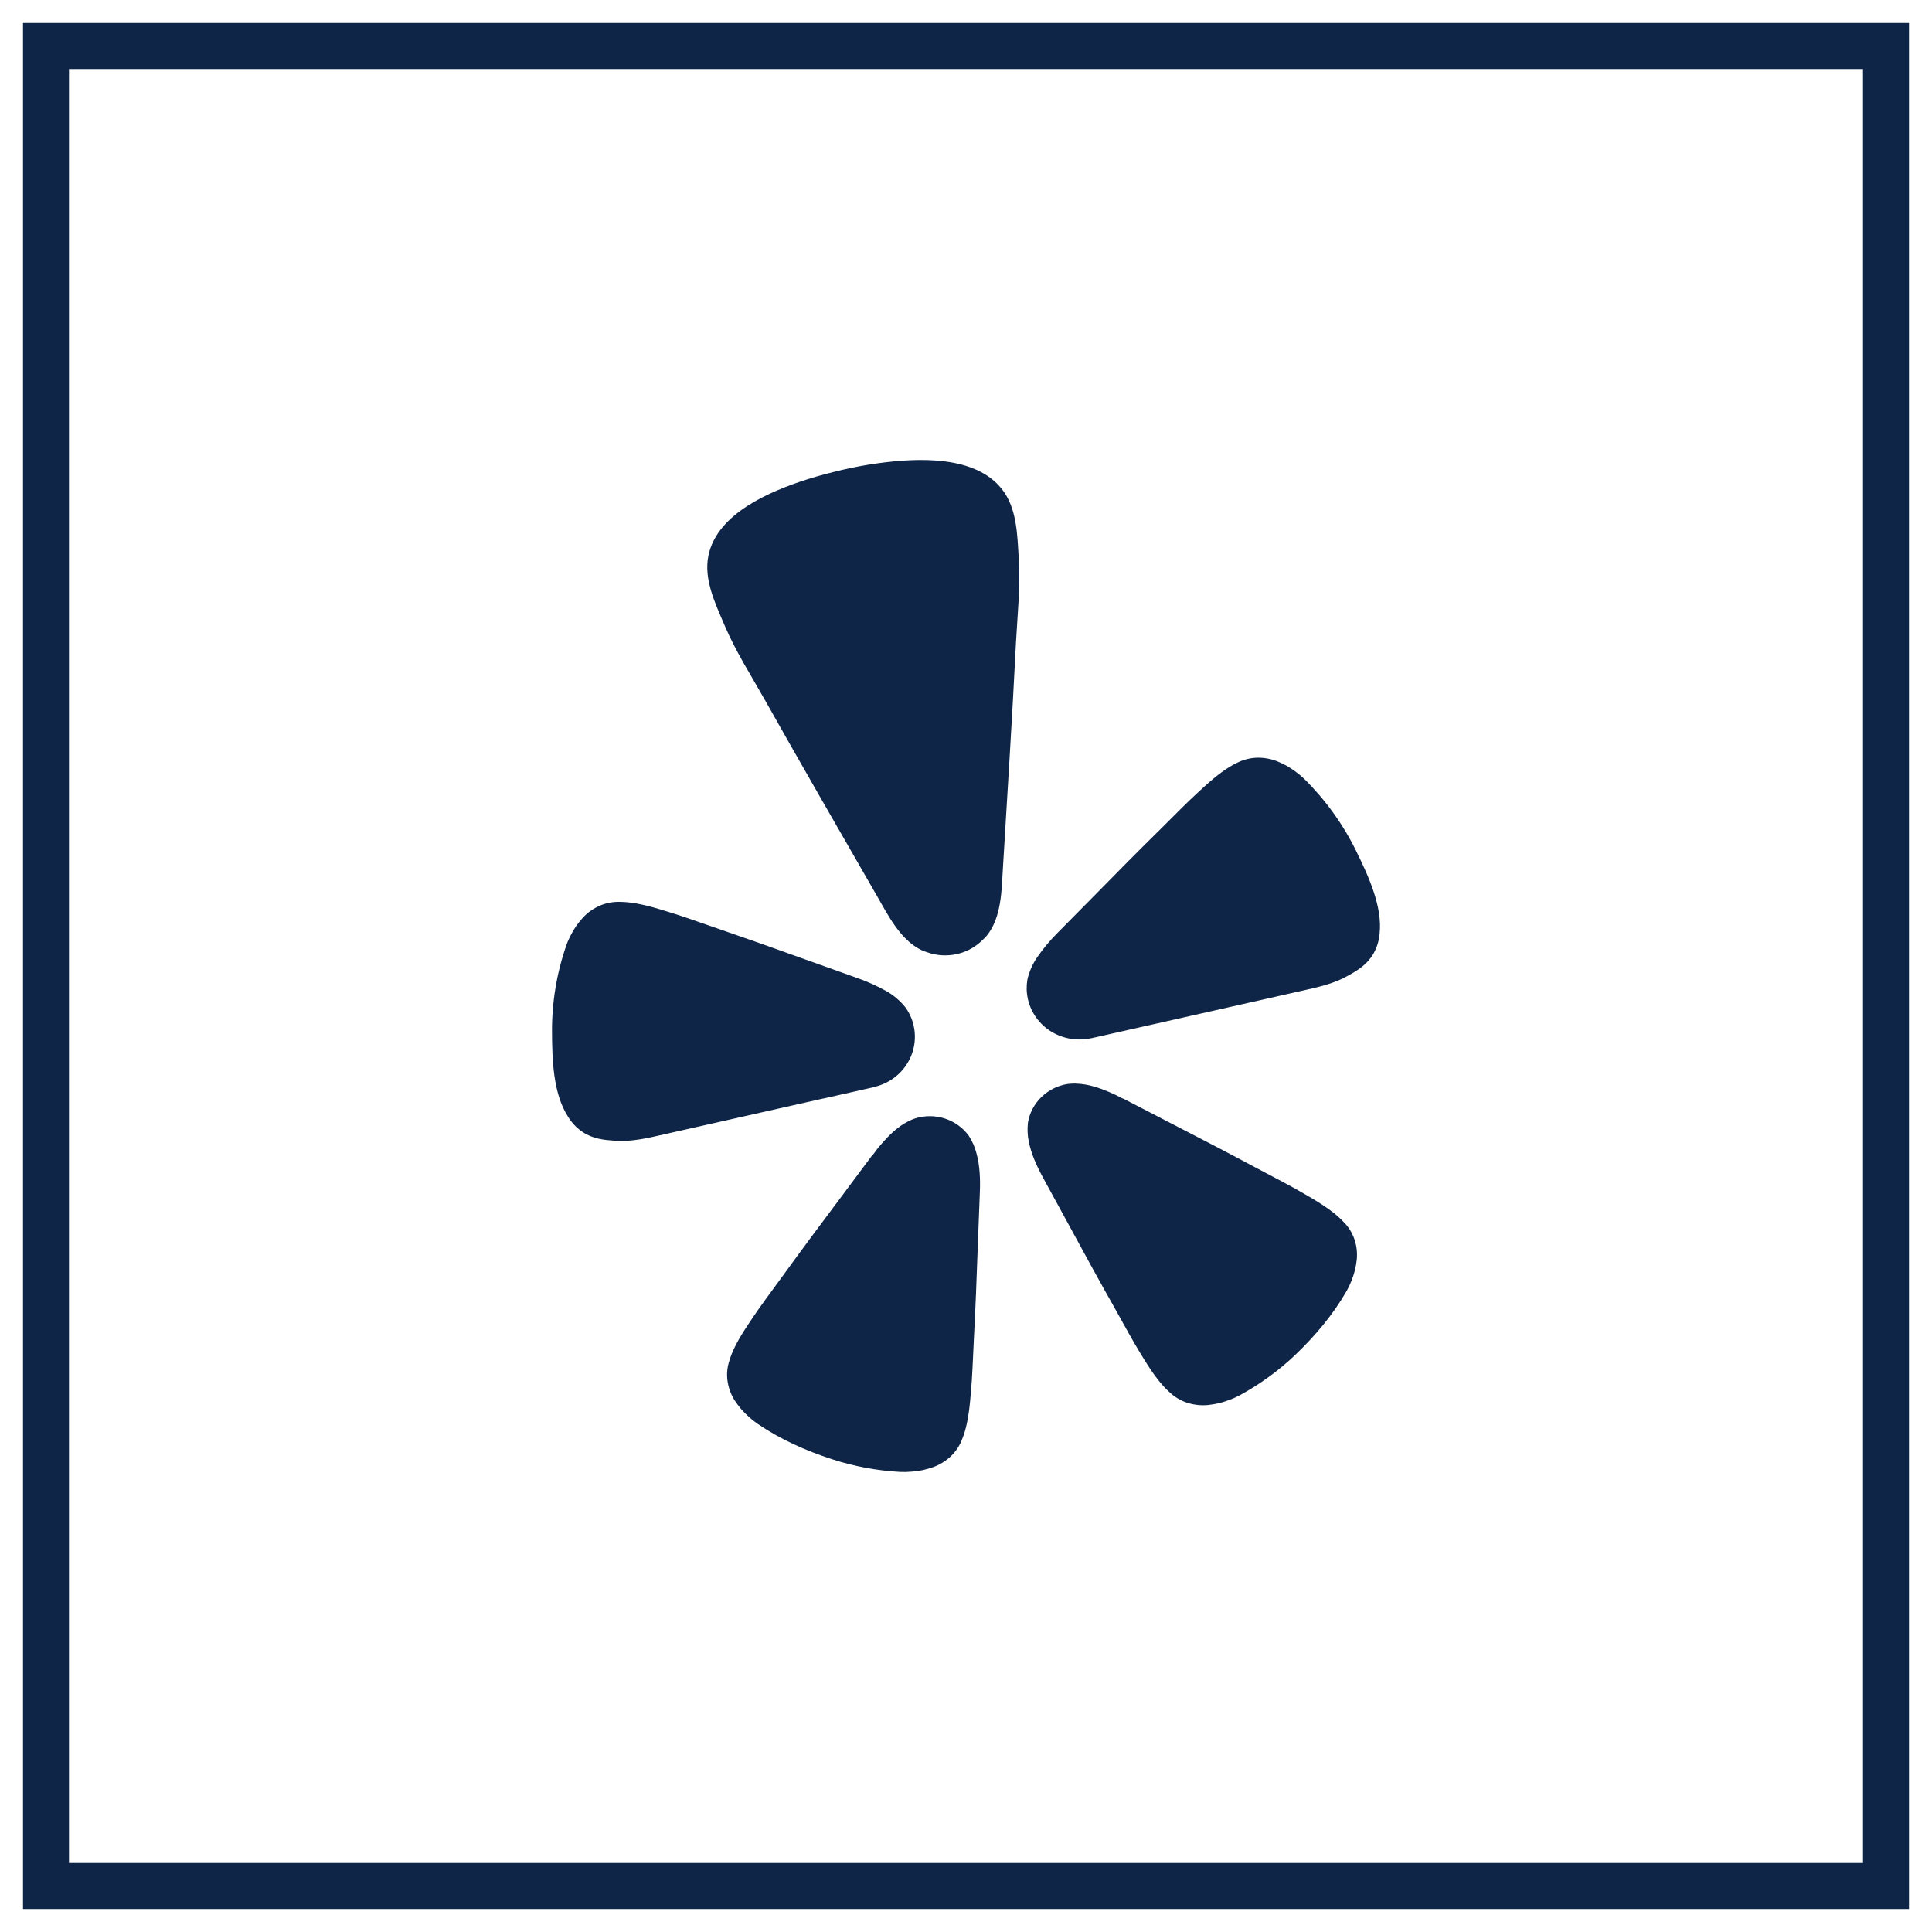
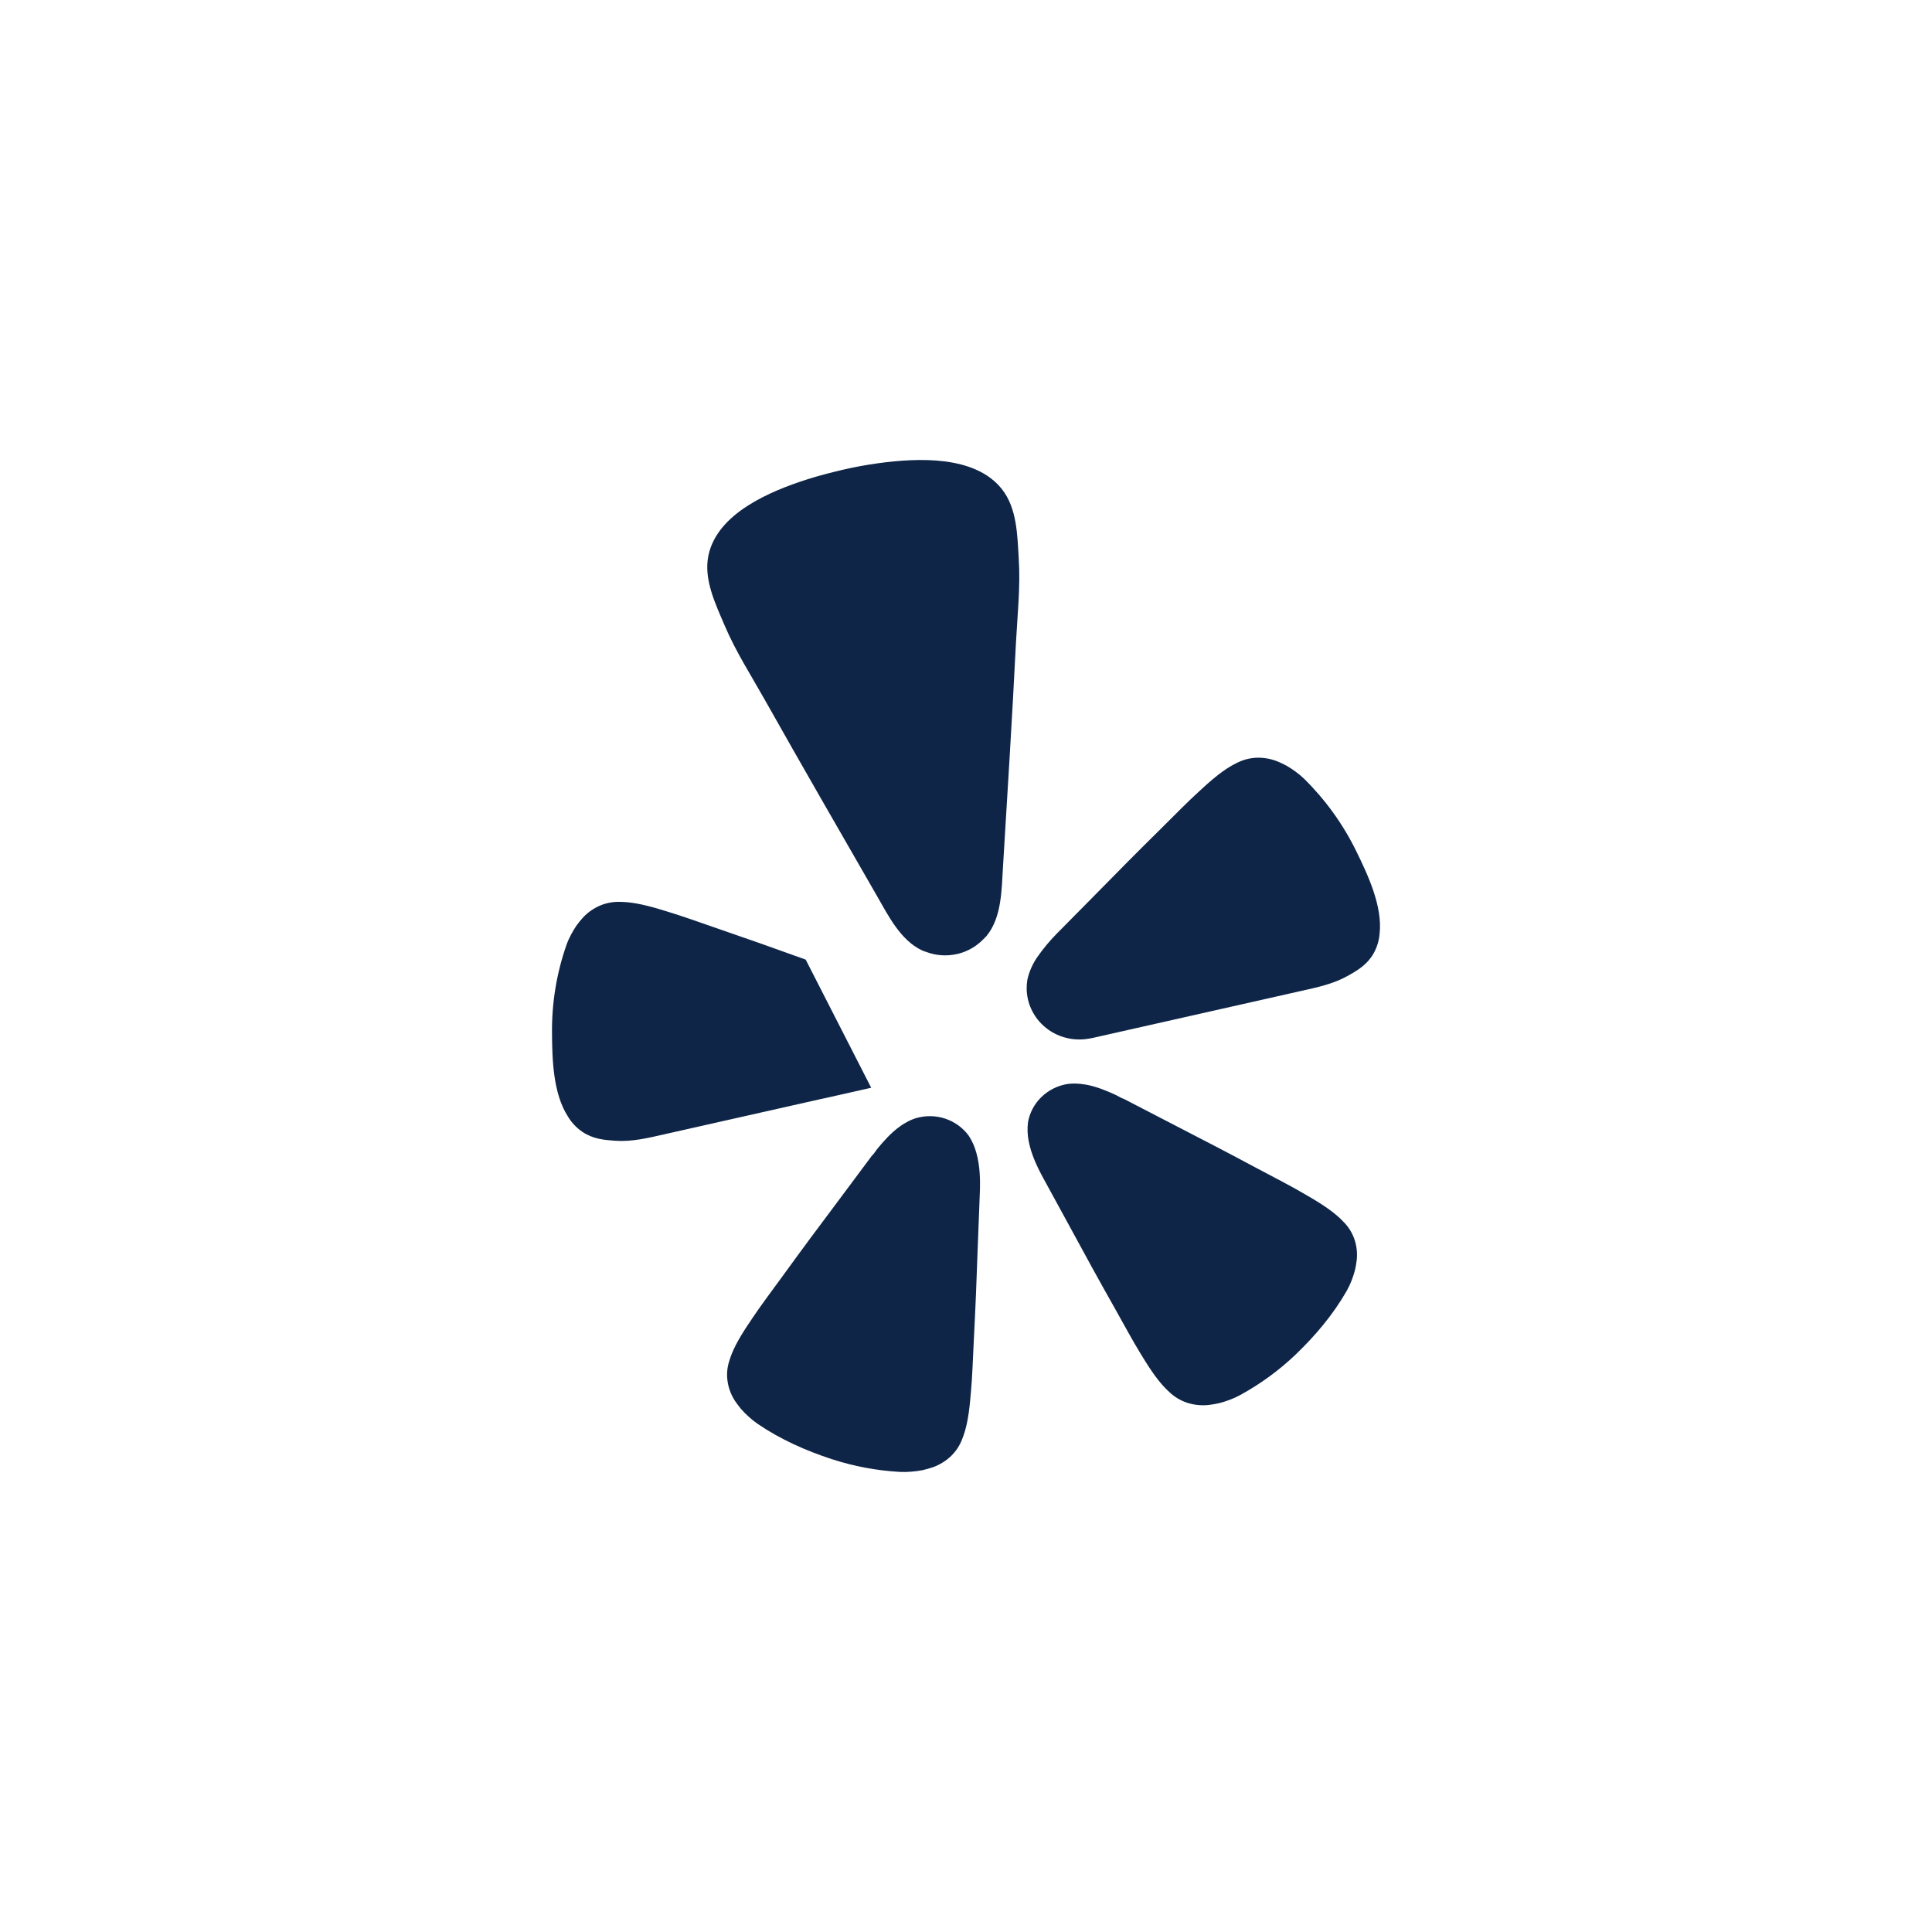
<svg xmlns="http://www.w3.org/2000/svg" viewBox="0 0 42 42">
  <g fill="none" fill-rule="evenodd" transform="translate(1 1)">
-     <rect width="40" height="40" stroke="#0E2547" />
    <g fill="#0E2547" fill-rule="nonzero" transform="translate(11 9)">
-       <path d="M5.901 13.881L6.939 13.647C6.961 13.642 6.997 13.634 7.041 13.62 7.327 13.545 7.573 13.364 7.725 13.115 7.878 12.867 7.926 12.571 7.86 12.289 7.858 12.282 7.857 12.277 7.856 12.27 7.822 12.135 7.762 12.007 7.679 11.894 7.563 11.75 7.419 11.629 7.256 11.539 7.063 11.432 6.862 11.341 6.653 11.267L5.515 10.861C4.876 10.629 4.237 10.404 3.593 10.183 3.175 10.038 2.82 9.911 2.512 9.818 2.454 9.8 2.39 9.783 2.338 9.765 1.966 9.654 1.705 9.608 1.483 9.606 1.335 9.601 1.188 9.627 1.052 9.683.91 9.743.782 9.831.677 9.943.625 10.0.576 10.061.53 10.124.487 10.188.448 10.254.412 10.322.373 10.395.339 10.471.312 10.549.1 11.158-.005 11.798 0 12.441.004 13.022.02 13.769.348 14.275.426 14.405.532 14.517.658 14.604.892 14.761 1.128 14.782 1.373 14.799 1.74 14.825 2.095 14.737 2.449 14.657L5.898 13.88 5.901 13.881zM17.483 8.502C17.199 7.922 16.818 7.392 16.356 6.935 16.296 6.877 16.232 6.823 16.164 6.774 16.101 6.728 16.036 6.685 15.969 6.646 15.899 6.609 15.828 6.576 15.755 6.546 15.611 6.491 15.457 6.466 15.303 6.473 15.155 6.481 15.011 6.521 14.88 6.589 14.682 6.685 14.468 6.839 14.183 7.098 14.144 7.136 14.094 7.179 14.05 7.22 13.815 7.435 13.553 7.701 13.242 8.011 12.761 8.485 12.288 8.962 11.817 9.443L10.975 10.295C10.821 10.451 10.681 10.619 10.556 10.798 10.449 10.949 10.374 11.119 10.334 11.298 10.311 11.436 10.314 11.576 10.344 11.712 10.345 11.719 10.347 11.725 10.348 11.731 10.415 12.013 10.591 12.259 10.839 12.417 11.088 12.574 11.389 12.632 11.681 12.577 11.727 12.57 11.762 12.563 11.784 12.557L16.273 11.545C16.627 11.466 16.986 11.392 17.303 11.212 17.517 11.092 17.719 10.972 17.858 10.731 17.933 10.599 17.978 10.452 17.991 10.302 18.059 9.705 17.74 9.027 17.483 8.502zM9.449 10.344C9.774 9.946 9.774 9.351 9.803 8.865 9.901 7.242 10.004 5.618 10.085 3.994 10.117 3.379 10.185 2.772 10.147 2.152 10.116 1.641 10.112 1.053 9.781.634 9.197-.106 7.952-.046 7.102.069 6.842.104 6.581.152 6.322.212 6.064.273 5.807.339 5.557.418 4.742.678 3.595 1.157 3.401 2.073 3.292 2.592 3.551 3.122 3.752 3.595 3.996 4.168 4.329 4.685 4.633 5.225 5.435 6.65 6.253 8.066 7.068 9.483 7.311 9.906 7.577 10.442 8.047 10.662 8.079 10.675 8.11 10.687 8.143 10.697 8.354 10.775 8.584 10.79 8.804 10.74 8.817 10.737 8.83 10.734 8.843 10.731 9.047 10.677 9.231 10.569 9.375 10.42 9.401 10.396 9.426 10.371 9.449 10.344zM9.06 14.69C8.933 14.516 8.753 14.386 8.545 14.317 8.337 14.249 8.113 14.247 7.904 14.31 7.855 14.326 7.807 14.346 7.76 14.368 7.689 14.404 7.621 14.445 7.556 14.493 7.369 14.628 7.212 14.804 7.068 14.98 7.032 15.025 6.999 15.085 6.955 15.123L6.233 16.092C5.824 16.635 5.421 17.179 5.02 17.732 4.759 18.089 4.533 18.391 4.355 18.657 4.321 18.708 4.286 18.764 4.254 18.808 4.04 19.131 3.919 19.367 3.857 19.577 3.81 19.716 3.795 19.864 3.814 20.009 3.833 20.161 3.886 20.307 3.967 20.438 4.01 20.503 4.057 20.566 4.107 20.627 4.159 20.686 4.214 20.742 4.272 20.794 4.334 20.852 4.4 20.905 4.47 20.953 4.968 21.292 5.514 21.535 6.087 21.722 6.565 21.877 7.061 21.97 7.564 21.998 7.649 22.002 7.735 22 7.82 21.992 7.899 21.986 7.978 21.975 8.055 21.96 8.133 21.942 8.21 21.921 8.285 21.895 8.432 21.841 8.566 21.758 8.677 21.651 8.783 21.548 8.865 21.423 8.916 21.286 9 21.083 9.055 20.825 9.091 20.442 9.094 20.388 9.102 20.323 9.107 20.263 9.136 19.945 9.149 19.573 9.17 19.134 9.205 18.46 9.233 17.788 9.255 17.115 9.255 17.115 9.301 15.919 9.301 15.918 9.312 15.642 9.303 15.337 9.225 15.062 9.19 14.93 9.135 14.805 9.06 14.69zM17.209 16.564C17.059 16.403 16.845 16.242 16.508 16.043 16.46 16.017 16.403 15.981 16.35 15.951 16.07 15.786 15.732 15.613 15.338 15.404 14.731 15.079 14.125 14.763 13.513 14.449L12.431 13.889C12.375 13.873 12.318 13.833 12.265 13.808 12.057 13.711 11.837 13.621 11.608 13.579 11.529 13.565 11.449 13.557 11.369 13.555 11.317 13.555 11.266 13.558 11.214 13.564 10.998 13.597 10.798 13.696 10.642 13.846 10.486 13.996 10.383 14.191 10.347 14.401 10.331 14.536 10.336 14.671 10.362 14.804 10.415 15.085 10.544 15.363 10.677 15.606L11.254 16.663C11.576 17.258 11.901 17.851 12.235 18.441 12.45 18.827 12.629 19.156 12.797 19.43 12.828 19.481 12.864 19.536 12.892 19.584 13.096 19.912 13.26 20.119 13.426 20.267 13.534 20.369 13.663 20.446 13.804 20.494 13.953 20.542 14.111 20.559 14.266 20.544 14.346 20.535 14.424 20.521 14.502 20.504 14.579 20.484 14.655 20.46 14.729 20.432 14.809 20.403 14.886 20.368 14.961 20.327 15.4 20.087 15.805 19.791 16.165 19.448 16.597 19.033 16.979 18.581 17.276 18.063 17.317 17.99 17.353 17.914 17.383 17.836 17.411 17.763 17.435 17.69 17.455 17.615 17.473 17.539 17.486 17.462 17.495 17.385 17.51 17.232 17.492 17.079 17.442 16.934 17.393 16.796 17.314 16.669 17.209 16.564z" />
+       <path d="M5.901 13.881L6.939 13.647L5.515 10.861C4.876 10.629 4.237 10.404 3.593 10.183 3.175 10.038 2.82 9.911 2.512 9.818 2.454 9.8 2.39 9.783 2.338 9.765 1.966 9.654 1.705 9.608 1.483 9.606 1.335 9.601 1.188 9.627 1.052 9.683.91 9.743.782 9.831.677 9.943.625 10.0.576 10.061.53 10.124.487 10.188.448 10.254.412 10.322.373 10.395.339 10.471.312 10.549.1 11.158-.005 11.798 0 12.441.004 13.022.02 13.769.348 14.275.426 14.405.532 14.517.658 14.604.892 14.761 1.128 14.782 1.373 14.799 1.74 14.825 2.095 14.737 2.449 14.657L5.898 13.88 5.901 13.881zM17.483 8.502C17.199 7.922 16.818 7.392 16.356 6.935 16.296 6.877 16.232 6.823 16.164 6.774 16.101 6.728 16.036 6.685 15.969 6.646 15.899 6.609 15.828 6.576 15.755 6.546 15.611 6.491 15.457 6.466 15.303 6.473 15.155 6.481 15.011 6.521 14.88 6.589 14.682 6.685 14.468 6.839 14.183 7.098 14.144 7.136 14.094 7.179 14.05 7.22 13.815 7.435 13.553 7.701 13.242 8.011 12.761 8.485 12.288 8.962 11.817 9.443L10.975 10.295C10.821 10.451 10.681 10.619 10.556 10.798 10.449 10.949 10.374 11.119 10.334 11.298 10.311 11.436 10.314 11.576 10.344 11.712 10.345 11.719 10.347 11.725 10.348 11.731 10.415 12.013 10.591 12.259 10.839 12.417 11.088 12.574 11.389 12.632 11.681 12.577 11.727 12.57 11.762 12.563 11.784 12.557L16.273 11.545C16.627 11.466 16.986 11.392 17.303 11.212 17.517 11.092 17.719 10.972 17.858 10.731 17.933 10.599 17.978 10.452 17.991 10.302 18.059 9.705 17.74 9.027 17.483 8.502zM9.449 10.344C9.774 9.946 9.774 9.351 9.803 8.865 9.901 7.242 10.004 5.618 10.085 3.994 10.117 3.379 10.185 2.772 10.147 2.152 10.116 1.641 10.112 1.053 9.781.634 9.197-.106 7.952-.046 7.102.069 6.842.104 6.581.152 6.322.212 6.064.273 5.807.339 5.557.418 4.742.678 3.595 1.157 3.401 2.073 3.292 2.592 3.551 3.122 3.752 3.595 3.996 4.168 4.329 4.685 4.633 5.225 5.435 6.65 6.253 8.066 7.068 9.483 7.311 9.906 7.577 10.442 8.047 10.662 8.079 10.675 8.11 10.687 8.143 10.697 8.354 10.775 8.584 10.79 8.804 10.74 8.817 10.737 8.83 10.734 8.843 10.731 9.047 10.677 9.231 10.569 9.375 10.42 9.401 10.396 9.426 10.371 9.449 10.344zM9.06 14.69C8.933 14.516 8.753 14.386 8.545 14.317 8.337 14.249 8.113 14.247 7.904 14.31 7.855 14.326 7.807 14.346 7.76 14.368 7.689 14.404 7.621 14.445 7.556 14.493 7.369 14.628 7.212 14.804 7.068 14.98 7.032 15.025 6.999 15.085 6.955 15.123L6.233 16.092C5.824 16.635 5.421 17.179 5.02 17.732 4.759 18.089 4.533 18.391 4.355 18.657 4.321 18.708 4.286 18.764 4.254 18.808 4.04 19.131 3.919 19.367 3.857 19.577 3.81 19.716 3.795 19.864 3.814 20.009 3.833 20.161 3.886 20.307 3.967 20.438 4.01 20.503 4.057 20.566 4.107 20.627 4.159 20.686 4.214 20.742 4.272 20.794 4.334 20.852 4.4 20.905 4.47 20.953 4.968 21.292 5.514 21.535 6.087 21.722 6.565 21.877 7.061 21.97 7.564 21.998 7.649 22.002 7.735 22 7.82 21.992 7.899 21.986 7.978 21.975 8.055 21.96 8.133 21.942 8.21 21.921 8.285 21.895 8.432 21.841 8.566 21.758 8.677 21.651 8.783 21.548 8.865 21.423 8.916 21.286 9 21.083 9.055 20.825 9.091 20.442 9.094 20.388 9.102 20.323 9.107 20.263 9.136 19.945 9.149 19.573 9.17 19.134 9.205 18.46 9.233 17.788 9.255 17.115 9.255 17.115 9.301 15.919 9.301 15.918 9.312 15.642 9.303 15.337 9.225 15.062 9.19 14.93 9.135 14.805 9.06 14.69zM17.209 16.564C17.059 16.403 16.845 16.242 16.508 16.043 16.46 16.017 16.403 15.981 16.35 15.951 16.07 15.786 15.732 15.613 15.338 15.404 14.731 15.079 14.125 14.763 13.513 14.449L12.431 13.889C12.375 13.873 12.318 13.833 12.265 13.808 12.057 13.711 11.837 13.621 11.608 13.579 11.529 13.565 11.449 13.557 11.369 13.555 11.317 13.555 11.266 13.558 11.214 13.564 10.998 13.597 10.798 13.696 10.642 13.846 10.486 13.996 10.383 14.191 10.347 14.401 10.331 14.536 10.336 14.671 10.362 14.804 10.415 15.085 10.544 15.363 10.677 15.606L11.254 16.663C11.576 17.258 11.901 17.851 12.235 18.441 12.45 18.827 12.629 19.156 12.797 19.43 12.828 19.481 12.864 19.536 12.892 19.584 13.096 19.912 13.26 20.119 13.426 20.267 13.534 20.369 13.663 20.446 13.804 20.494 13.953 20.542 14.111 20.559 14.266 20.544 14.346 20.535 14.424 20.521 14.502 20.504 14.579 20.484 14.655 20.46 14.729 20.432 14.809 20.403 14.886 20.368 14.961 20.327 15.4 20.087 15.805 19.791 16.165 19.448 16.597 19.033 16.979 18.581 17.276 18.063 17.317 17.99 17.353 17.914 17.383 17.836 17.411 17.763 17.435 17.69 17.455 17.615 17.473 17.539 17.486 17.462 17.495 17.385 17.51 17.232 17.492 17.079 17.442 16.934 17.393 16.796 17.314 16.669 17.209 16.564z" />
    </g>
  </g>
</svg>